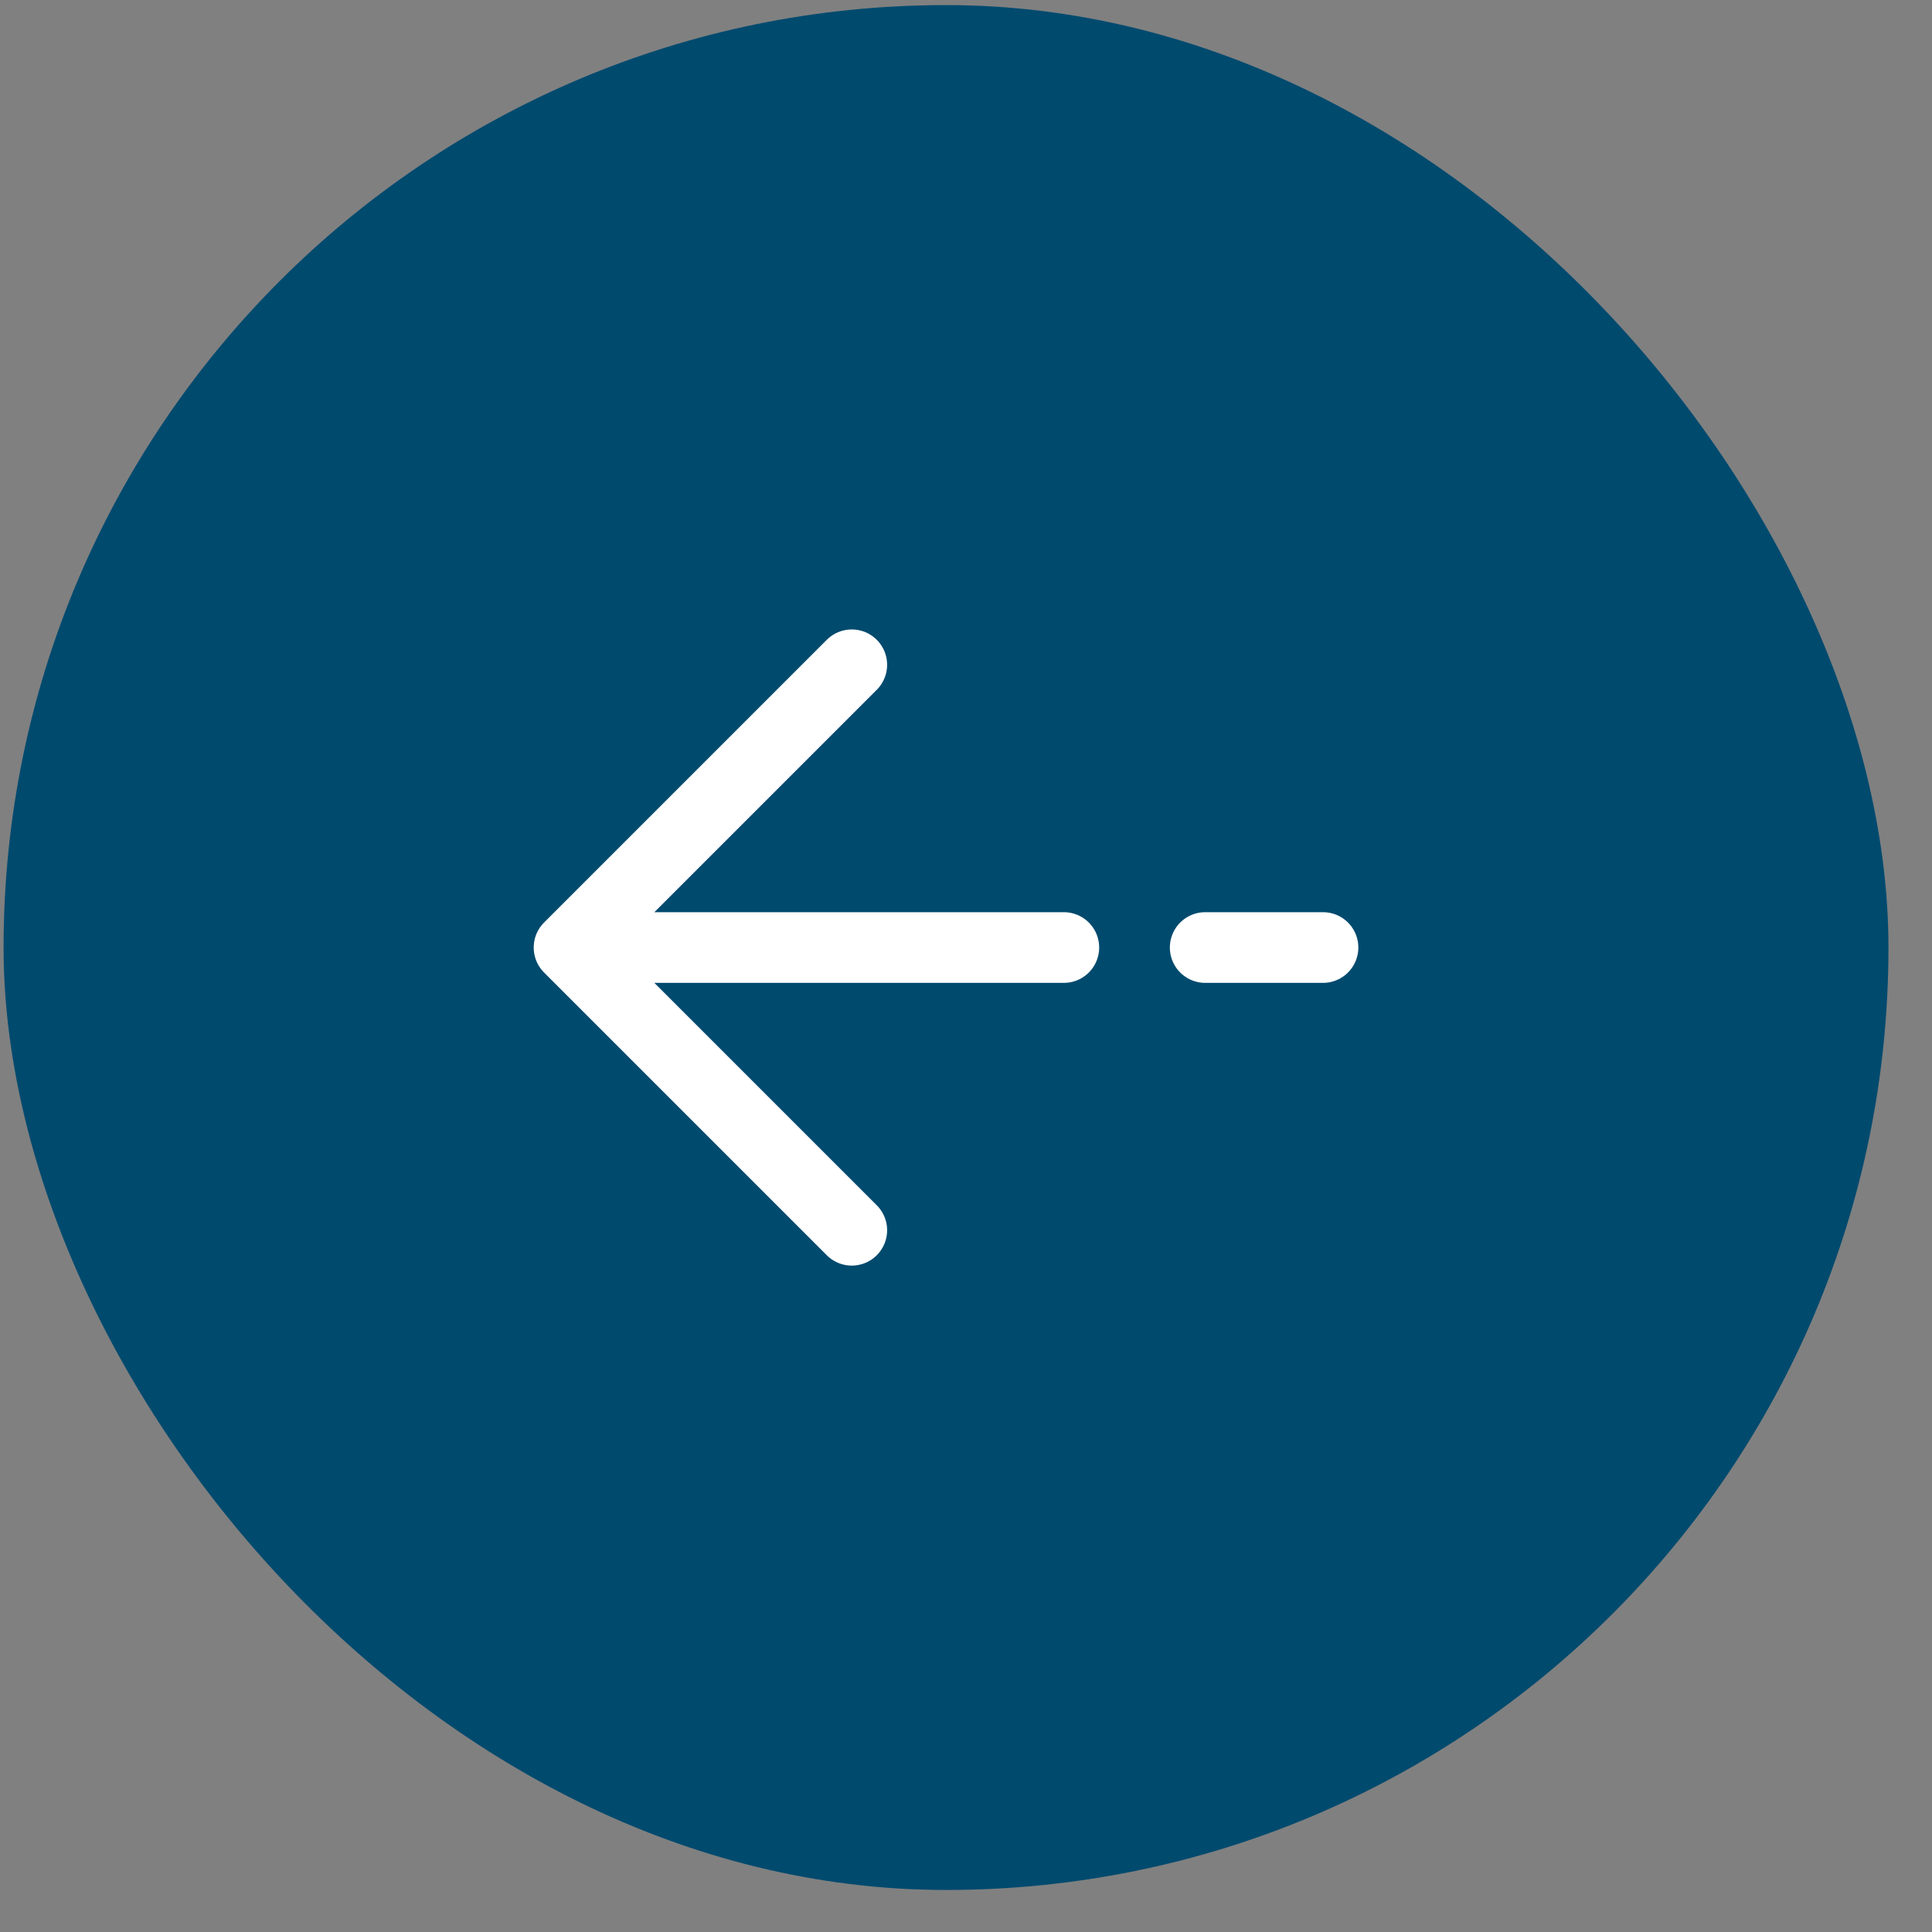
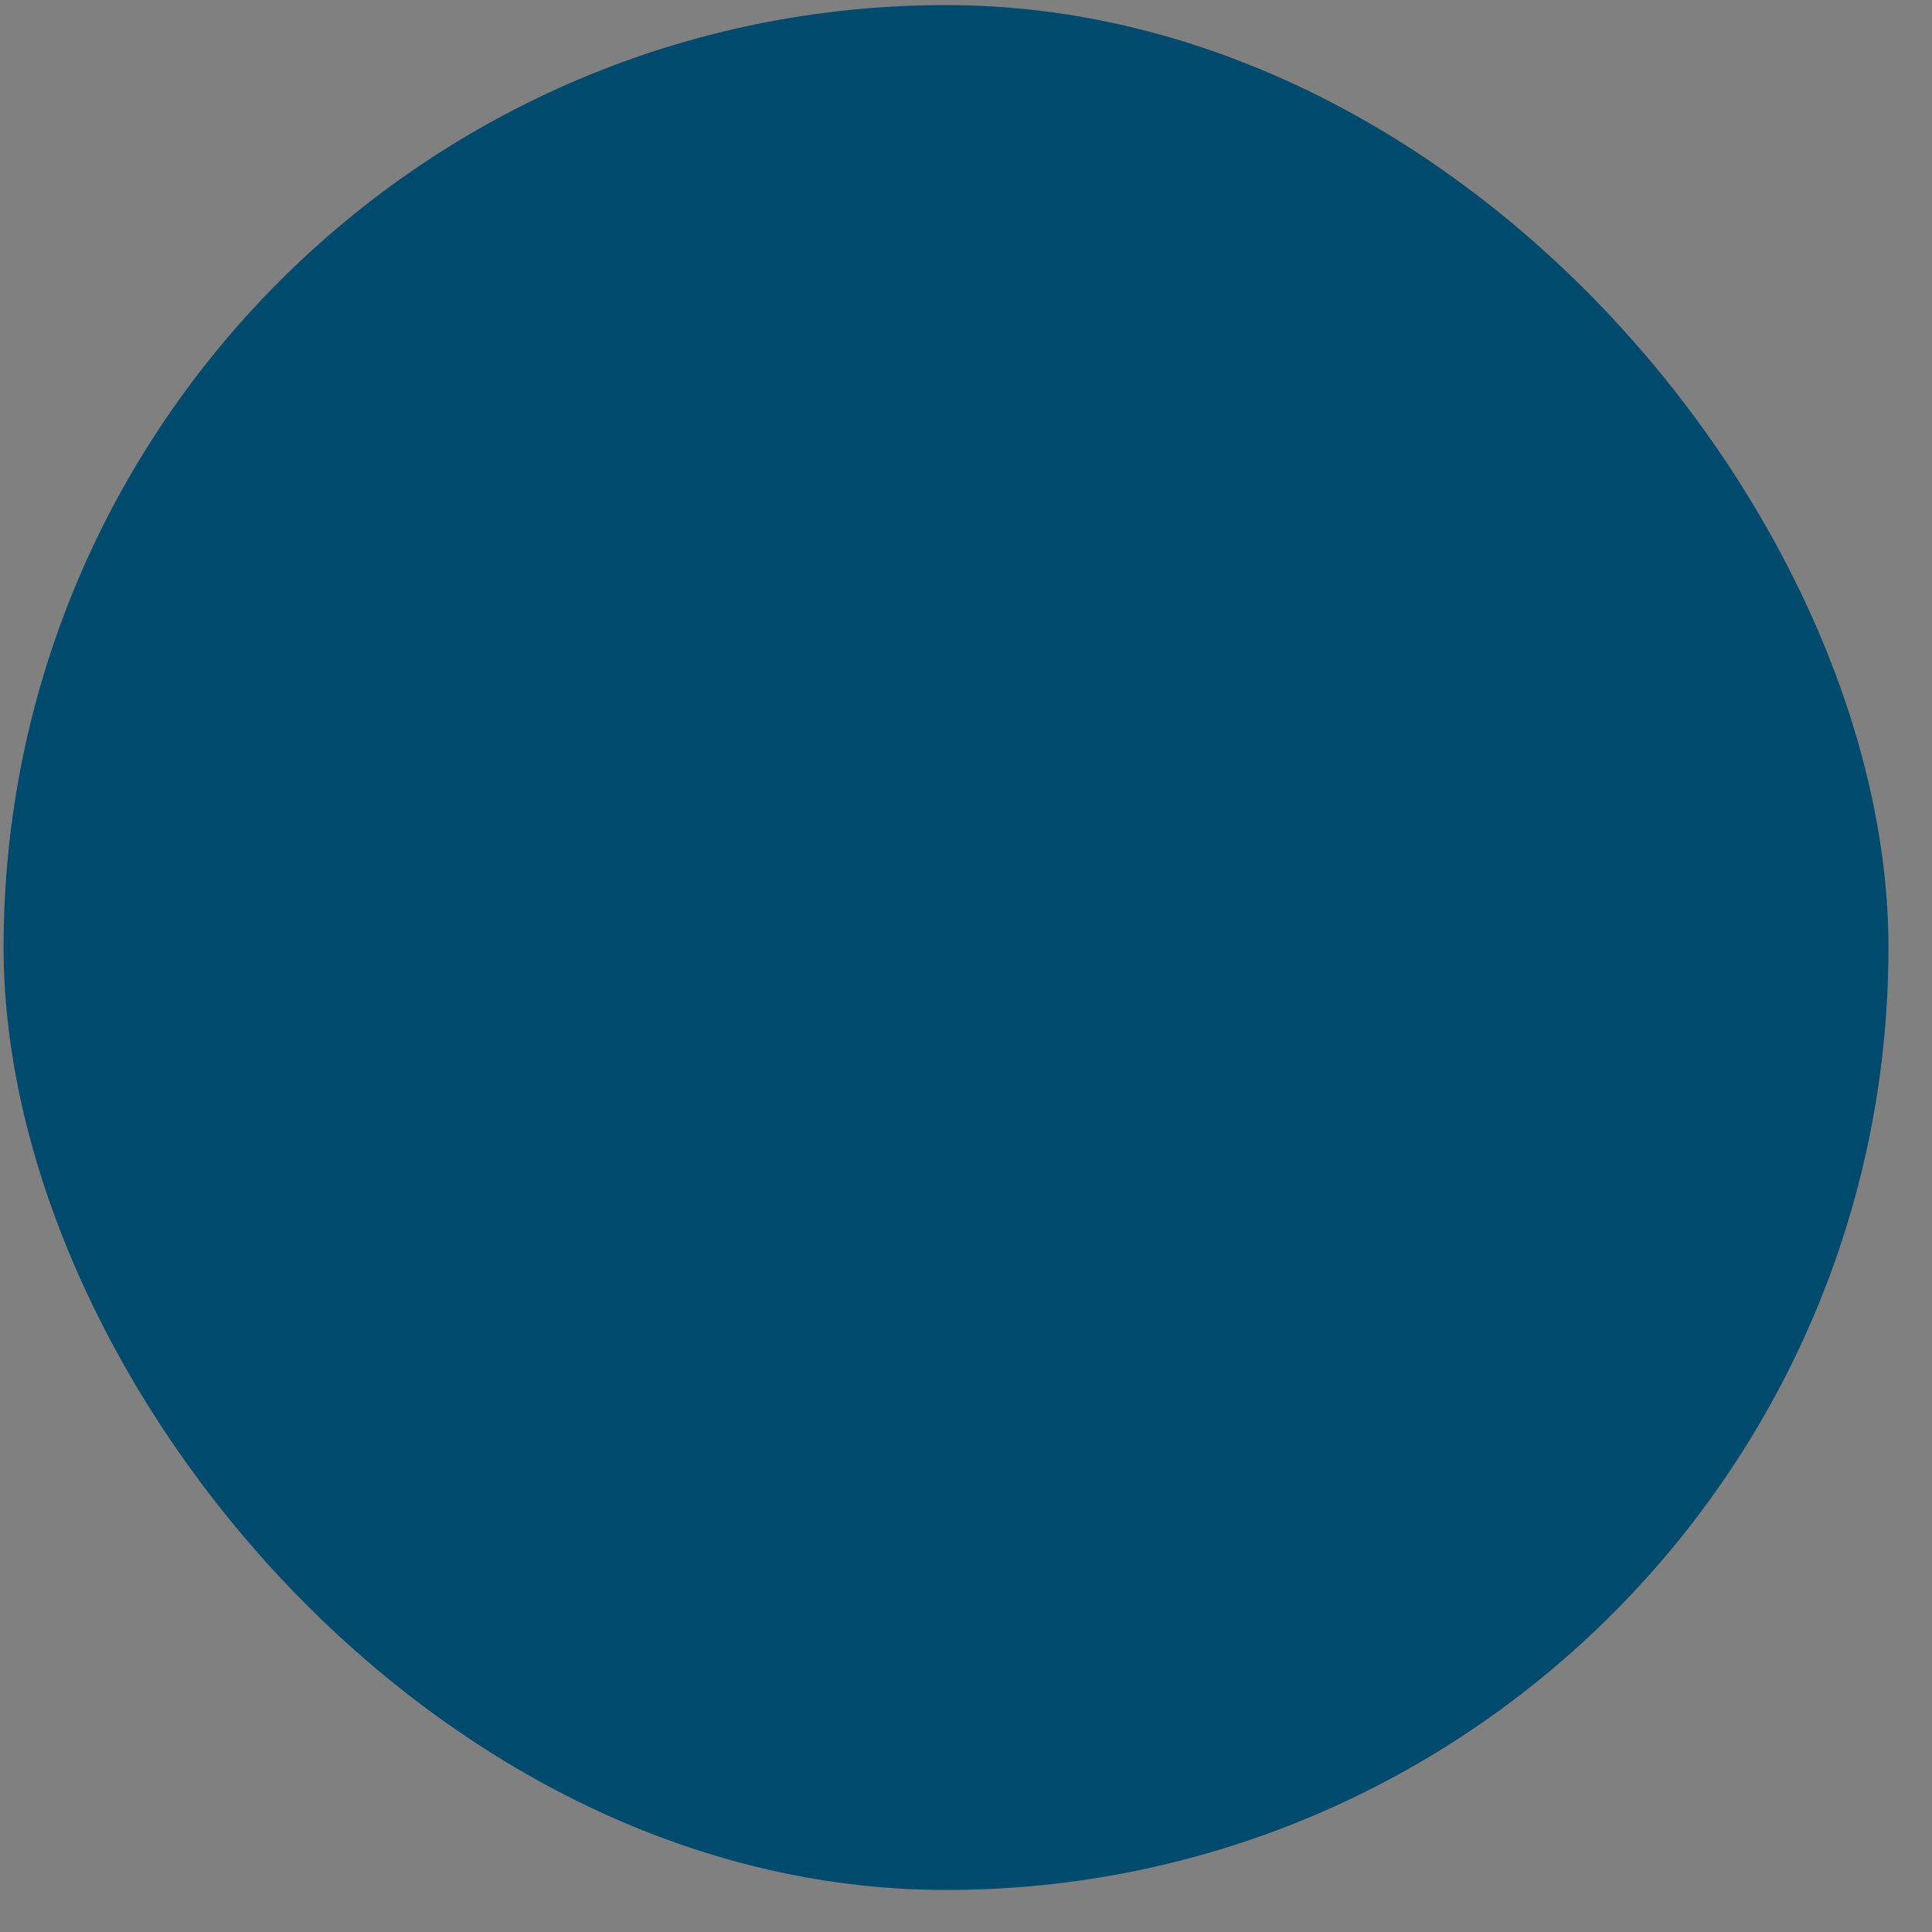
<svg xmlns="http://www.w3.org/2000/svg" width="41" height="41" viewBox="0 0 41 41" fill="none">
  <rect x="0" y="0" width="41" height="41" fill="#808080" stroke="none" />
  <rect x="0.076" y="0.108" width="40" height="40" rx="20" fill="#004A6E" />
-   <path d="M12.076 20.108L18.076 14.108M12.076 20.108L18.076 26.108M12.076 20.108H22.576M28.076 20.108H25.576" stroke="white" stroke-width="1.5" stroke-linecap="round" stroke-linejoin="round" />
</svg>